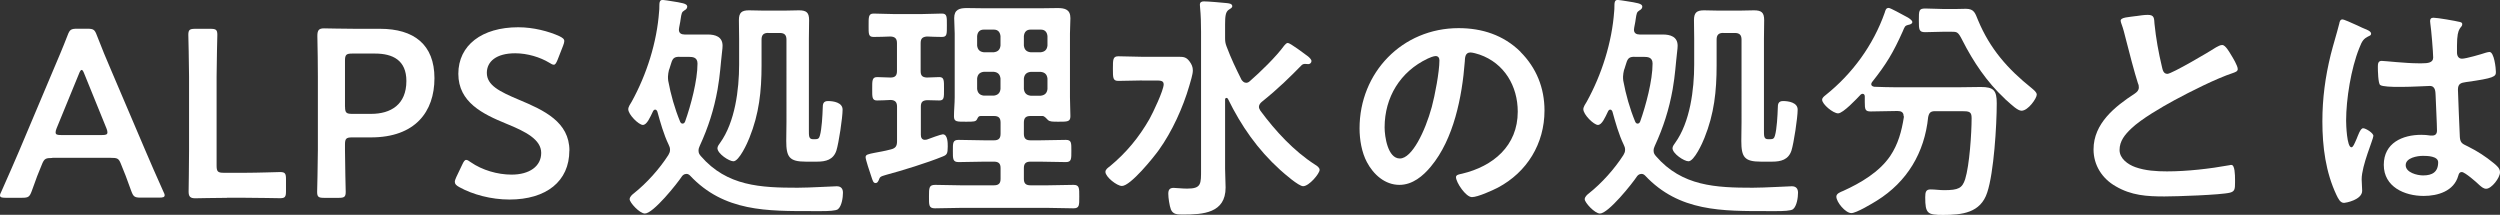
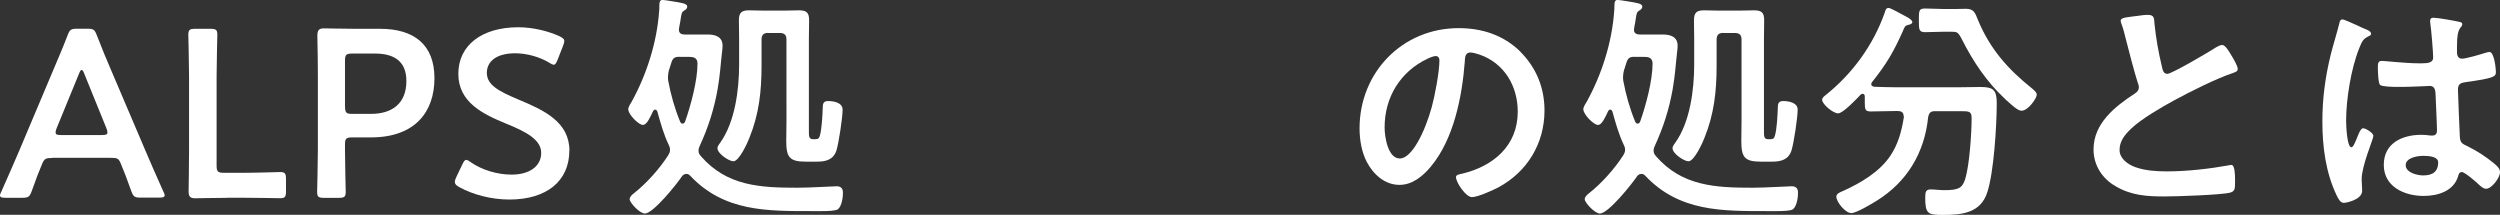
<svg xmlns="http://www.w3.org/2000/svg" id="_レイヤー_2" width="341.18" height="29.31" viewBox="0 0 341.18 29.31">
  <rect x="0" y="0" width="341.18" height="29.31" fill="#333333" stroke="none" />
  <defs>
    <style>.cls-1{fill:#fff;}</style>
  </defs>
  <g id="_レイヤー_2-2">
    <g>
      <path class="cls-1" d="m7.13,21.56c-.85,0-1.07.07-1.37.78-.46,1.07-.88,2.18-1.43,3.74-.29.78-.46.91-1.3.91H.75c-.52,0-.75-.06-.75-.33,0-.13.07-.29.2-.55,1.01-2.28,1.73-3.91,2.41-5.51l4.66-11.04c.59-1.4,1.27-2.96,1.95-4.73.29-.78.46-.91,1.3-.91h1.4c.85,0,1.01.13,1.3.91.68,1.76,1.33,3.33,1.92,4.69l4.69,11c.72,1.69,1.43,3.32,2.44,5.57.13.26.2.42.2.55,0,.27-.23.33-.75.33h-2.51c-.85,0-1.01-.13-1.3-.91-.55-1.56-.98-2.67-1.43-3.74-.29-.72-.49-.78-1.37-.78h-7.98Zm.59-4.04c-.1.23-.13.42-.13.55,0,.3.23.36.75.36h5.57c.52,0,.75-.06.75-.36,0-.13-.03-.32-.13-.55l-3.03-7.46c-.13-.33-.23-.52-.36-.52-.1,0-.23.16-.36.52l-3.06,7.46Z" />
      <path class="cls-1" d="m30.98,27c-1.53,0-4.1.06-4.33.06-.68,0-.91-.23-.91-.91,0-.23.06-3.74.06-5.57v-10.13c0-1.89-.1-5.47-.1-5.7,0-.68.19-.82.94-.82h2.08c.75,0,.94.13.94.82,0,.23-.1,3.81-.1,5.7v12.15c0,.81.16.98.98.98h2.96c1.56,0,4.49-.1,4.72-.1.68,0,.81.2.81.94v1.69c0,.75-.13.94-.81.94-.23,0-3.16-.06-4.72-.06h-2.54Z" />
      <path class="cls-1" d="m44.22,27c-.75,0-.94-.13-.94-.82,0-.23.1-3.81.1-5.7v-10.1c0-1.6-.03-3.61-.07-5.47,0-.78.2-1.04.91-1.04.23,0,2.8.06,4.33.06h3.32c4.62,0,7.42,2.15,7.42,6.74s-2.64,8.08-8.66,8.08h-2.57c-.81,0-.98.16-.98.98v.75c0,1.89.1,5.47.1,5.7,0,.68-.19.82-.94.82h-2.02Zm2.87-12.44c0,.82.16.98.98.98h2.57c2.7,0,4.82-1.27,4.82-4.49,0-2.83-1.86-3.74-4.27-3.74h-3.13c-.81,0-.98.16-.98.98v6.28Z" />
      <path class="cls-1" d="m77.7,20.55c0,4.2-3.16,6.68-8.17,6.68-2.51,0-5.02-.68-6.84-1.69-.42-.23-.62-.42-.62-.72,0-.16.07-.36.2-.65l.81-1.7c.2-.42.33-.65.55-.65.16,0,.36.13.62.32,1.56,1.08,3.65,1.69,5.57,1.69,2.44,0,4.04-1.14,4.04-2.96s-2.08-2.9-4.79-4c-3.16-1.3-6.52-2.9-6.52-6.8s3.22-6.35,8.18-6.35c2.08,0,4.17.56,5.6,1.21.46.23.68.39.68.68,0,.16-.06.36-.16.62l-.75,1.92c-.19.46-.32.68-.52.68-.16,0-.36-.1-.65-.29-1.2-.72-2.93-1.27-4.62-1.27-2.6,0-3.87,1.14-3.87,2.67,0,1.69,1.69,2.54,4.4,3.68,3.42,1.43,6.87,3.03,6.87,6.94Z" />
      <path class="cls-1" d="m93.64,23.74c-.23,0-.42.13-.55.29-.68,1.04-3.94,5.11-5.08,5.11-.72,0-2.08-1.5-2.08-1.95,0-.33.33-.62.59-.82,1.73-1.37,3.48-3.32,4.69-5.21.13-.23.23-.42.23-.72,0-.27-.07-.46-.2-.72-.65-1.34-1.14-3.07-1.53-4.5-.07-.13-.13-.26-.29-.26s-.23.1-.29.2c-.42.88-.85,1.89-1.4,1.89s-1.99-1.4-1.99-2.15c0-.3.29-.75.46-1.01,2.05-3.71,3.45-8.11,3.75-12.34.03-.23.03-.42.03-.58,0-.65.03-.98.46-.98.16,0,.94.13,1.14.16,1.43.23,2.21.32,2.21.75,0,.26-.2.42-.39.52-.36.23-.39.36-.52,1.24-.03.36-.23,1.14-.23,1.4,0,.49.36.65.78.65h3.16c1.01,0,2.02.29,2.02,1.53,0,.23-.03.53-.06.75-.23,1.98-.26,3.12-.62,5.21-.49,2.74-1.27,5.18-2.44,7.72-.1.23-.16.39-.16.65,0,.33.13.52.33.75,3.55,4.1,8.17,4.3,13.19,4.3,1.63,0,4.92-.2,5.34-.2.59,0,.85.33.85.88,0,.65-.16,1.82-.68,2.25-.29.23-1.37.26-2.25.26h-1.14c-6.28,0-12.15.1-16.8-4.85-.13-.13-.29-.23-.49-.23Zm-.91-15.99c-.65,0-.91.16-1.11.81-.13.33-.19.68-.33,1.01-.06.26-.13.62-.13.88,0,.2,0,.36.03.56.36,1.92.88,3.78,1.63,5.6.06.13.16.26.32.26.2,0,.29-.13.36-.29.78-2.19,1.69-5.6,1.69-7.91,0-.85-.65-.91-1.17-.91h-1.3Zm12.11-3.26c-.65,0-.91.29-.91.91v3.52c0,3.52-.33,6.61-1.66,9.9-.26.68-1.4,3.19-2.18,3.19-.59,0-2.18-1.04-2.18-1.79,0-.23.23-.56.36-.72,2.05-2.84,2.6-7.3,2.6-10.69v-3.52c0-.84-.03-1.69-.03-2.54,0-1.01.36-1.34,1.37-1.34.68,0,1.37.04,2.05.04h2.74c.68,0,1.34-.04,2.02-.04,1.04,0,1.4.3,1.4,1.34,0,.85-.03,1.7-.03,2.54v12.38c0,.91-.03,1.33.59,1.33h.26c.42,0,.55-.13.65-.49.26-.88.36-2.8.39-3.78,0-.52.06-.94.72-.94.75,0,1.99.2,1.99,1.17,0,1.08-.52,4.56-.85,5.6-.42,1.24-1.43,1.5-2.64,1.5h-1.53c-2.25,0-2.67-.62-2.67-2.84,0-.84.03-1.69.03-2.57V5.41c0-.62-.26-.91-.91-.91h-1.56Z" />
-       <path class="cls-1" d="m128.18,10.52c.68,0,.65.46.65,1.63s.03,1.56-.65,1.56c-.29,0-1.3-.04-1.66-.04-.62.04-.85.26-.85.88v3.85c0,.36.13.68.55.68.1,0,.16-.03.26-.03.33-.13,1.95-.72,2.18-.72.68,0,.68,1.18.68,1.67,0,1.01-.13,1.14-.72,1.37-2.05.84-5.54,1.92-7.72,2.5-.78.23-.81.26-.98.72-.1.2-.19.39-.42.39-.33,0-.39-.29-.62-.98-.16-.46-.75-2.22-.75-2.54,0-.36.29-.42,1.3-.62.49-.1,1.21-.2,2.18-.46.62-.16.81-.46.81-1.1v-4.73c0-.58-.23-.88-.85-.91-.62.03-1.34.07-1.89.07-.68,0-.65-.49-.65-1.56,0-1.14-.03-1.63.68-1.63.03,0,1.66.06,1.82.06.62,0,.88-.26.88-.88v-3.81c0-.62-.26-.88-.88-.91-.68.03-1.66.06-2.31.06-.72,0-.68-.42-.68-1.56s-.03-1.63.68-1.63c.88,0,1.86.07,2.87.07h3.58c.98,0,1.99-.07,2.87-.07.72,0,.68.46.68,1.63s.03,1.56-.68,1.56c-.29,0-1.69-.03-2.05-.06-.62.06-.85.29-.85.91v3.81c0,.62.23.85.85.88.36,0,1.4-.06,1.66-.06Zm5.66,5.31c-.29,0-.36.16-.49.42-.16.36-.46.36-1.5.36-1.24,0-1.66.03-1.66-.72,0-.88.1-1.76.1-2.64V4.59c0-.72-.07-1.4-.07-2.12,0-1.17.72-1.37,1.73-1.37.78,0,1.56.03,2.34.03h7.72c.78,0,1.56-.03,2.34-.03.98,0,1.73.2,1.73,1.37,0,.72-.06,1.4-.06,2.12v8.67c0,.88.06,1.76.06,2.6,0,.75-.39.75-1.6.75-.85,0-1.2,0-1.46-.23-.2-.2-.46-.52-.72-.55h-1.66c-.65,0-.91.26-.91.91v1.5c0,.65.26.91.91.91h1.24c1.17,0,2.38-.06,3.58-.06.78,0,.75.42.75,1.5s.03,1.53-.75,1.53c-1.21,0-2.41-.06-3.58-.06h-1.24c-.65,0-.91.26-.91.88v1.47c0,.62.26.88.91.88h2.35c1.17,0,2.34-.06,3.52-.06.81,0,.78.46.78,1.6,0,1.2.03,1.6-.81,1.6-1.17,0-2.31-.06-3.48-.06h-11.89c-1.17,0-2.34.06-3.52.06-.85,0-.81-.46-.81-1.6,0-1.2,0-1.6.85-1.6,1.17,0,2.31.06,3.48.06h4.53c.65,0,.91-.26.91-.88v-1.47c0-.62-.26-.88-.91-.88h-1.24c-1.2,0-2.38.06-3.58.06-.81,0-.78-.46-.78-1.53s-.03-1.5.78-1.5c1.21,0,2.38.06,3.58.06h1.24c.65,0,.91-.26.91-.91v-1.5c0-.65-.26-.91-.91-.91h-1.79Zm2.7-10.91c-.07-.56-.36-.88-.91-.88h-1.37c-.55,0-.85.32-.91.88v1.3c.07.56.36.85.91.91h1.37c.55-.06.85-.36.91-.91v-1.3Zm-2.28,4.88c-.55.06-.85.36-.91.91v1.43c.07.55.36.84.91.91h1.37c.55-.07.85-.36.91-.91v-1.43c-.07-.56-.36-.85-.91-.91h-1.37Zm7.78-2.67c.55-.06.85-.36.91-.91v-1.3c-.06-.56-.36-.88-.91-.88h-1.4c-.55,0-.85.32-.91.88v1.3c.07.56.36.85.91.91h1.4Zm-2.31,5.02c.07.55.36.84.91.91h1.4c.55-.07.85-.36.91-.91v-1.43c-.06-.56-.36-.85-.91-.91h-1.4c-.55.06-.85.36-.91.91v1.43Z" />
-       <path class="cls-1" d="m155.85,10.98c-1.07,0-2.15.06-3.22.06-.75,0-.75-.39-.75-1.66s0-1.7.75-1.7c1.08,0,2.15.07,3.22.07h5.05c.65,0,1.01.06,1.43.62.29.39.46.75.46,1.24,0,.55-.33,1.56-.49,2.12-.85,2.93-2.34,6.22-4.14,8.73-.72,1.01-3.87,4.92-5.05,4.92-.68,0-2.25-1.24-2.25-1.92,0-.33.33-.56.59-.75,2.25-1.86,3.97-3.94,5.41-6.45.46-.81,1.95-3.94,1.95-4.75,0-.59-.59-.52-1.43-.52h-1.53Zm14.17.32c.23,0,.36-.06.52-.2,1.43-1.24,3.61-3.35,4.72-4.88.13-.13.29-.36.49-.36.33,0,2.34,1.53,2.74,1.82.16.13.49.42.49.65s-.2.42-.42.42c-.16,0-.29-.03-.46-.03-.19,0-.36.06-.49.2-1.5,1.53-3.06,3.09-5.41,4.98-.19.16-.39.39-.39.68,0,.2.1.36.2.53,2.05,2.77,4.56,5.5,7.46,7.36.26.16.62.39.62.72,0,.49-1.43,2.22-2.25,2.22-.62,0-2.57-1.72-3.13-2.22-3.09-2.8-5.31-5.99-7.13-9.7-.06-.07-.1-.13-.19-.13-.13,0-.2.1-.2.23v9.41c0,.88.07,1.76.07,2.6,0,3.48-3.06,3.68-5.8,3.68-.75,0-1.37,0-1.66-.68-.2-.52-.36-1.6-.36-2.15,0-.52.16-.81.72-.81.39,0,1.14.1,1.86.1,1.95,0,1.89-.65,1.89-2.64V4.36c0-1.14-.03-2.31-.13-3.29,0-.1-.03-.29-.03-.42,0-.36.23-.46.55-.46.55,0,2.47.16,3.09.23.26.03.78.06.78.42,0,.23-.23.32-.52.52-.39.29-.46.88-.46,1.99v1.82c0,.46.03.72.2,1.17.65,1.72,1.24,2.93,2.05,4.56.16.2.33.39.59.39Z" />
      <path class="cls-1" d="m207.49,7.07c2.18,2.18,3.29,4.92,3.29,8.01,0,4.53-2.38,8.41-6.35,10.52-.75.39-2.77,1.3-3.55,1.3-.85,0-2.18-2.02-2.18-2.73,0-.33.49-.39.81-.46,4.27-1.01,7.62-3.81,7.62-8.47,0-3.48-1.82-6.61-5.21-7.79-.29-.1-.95-.29-1.24-.29-.75,0-.75.72-.78,1.27-.36,4.75-1.5,10.55-4.62,14.29-1.07,1.3-2.51,2.51-4.3,2.51-1.99,0-3.55-1.43-4.43-3.09-.72-1.34-1.01-3.09-1.01-4.62,0-7.62,5.83-13.68,13.52-13.68,3.19,0,6.12.94,8.44,3.22Zm-12.67.94c-3.71,1.76-5.86,5.25-5.86,9.38,0,1.21.42,4.24,2.08,4.24s3.45-3.71,4.36-7.04c.42-1.56,1.04-4.78,1.04-6.35,0-.33-.16-.59-.52-.59-.26,0-.85.23-1.11.36Z" />
      <path class="cls-1" d="m223.98,23.74c-.23,0-.42.13-.55.29-.68,1.04-3.94,5.11-5.08,5.11-.72,0-2.08-1.5-2.08-1.95,0-.33.33-.62.59-.82,1.73-1.37,3.48-3.32,4.69-5.21.13-.23.23-.42.23-.72,0-.27-.07-.46-.2-.72-.65-1.34-1.14-3.07-1.53-4.5-.07-.13-.13-.26-.29-.26s-.23.1-.29.2c-.42.88-.85,1.89-1.4,1.89s-1.99-1.4-1.99-2.15c0-.3.29-.75.46-1.01,2.05-3.71,3.45-8.11,3.75-12.34.03-.23.03-.42.03-.58,0-.65.03-.98.46-.98.16,0,.94.13,1.14.16,1.43.23,2.21.32,2.21.75,0,.26-.2.42-.39.52-.36.23-.39.36-.52,1.24-.03.36-.23,1.14-.23,1.4,0,.49.36.65.78.65h3.16c1.01,0,2.02.29,2.02,1.53,0,.23-.03.53-.06.75-.23,1.98-.26,3.12-.62,5.21-.49,2.74-1.27,5.18-2.44,7.72-.1.23-.16.39-.16.65,0,.33.13.52.33.75,3.55,4.1,8.17,4.3,13.19,4.3,1.63,0,4.92-.2,5.34-.2.59,0,.85.33.85.88,0,.65-.16,1.82-.68,2.25-.29.23-1.37.26-2.25.26h-1.14c-6.28,0-12.15.1-16.8-4.85-.13-.13-.29-.23-.49-.23Zm-.91-15.99c-.65,0-.91.16-1.11.81-.13.33-.19.68-.33,1.01-.06.26-.13.62-.13.88,0,.2,0,.36.03.56.36,1.92.88,3.78,1.63,5.6.06.13.16.26.32.26.2,0,.29-.13.36-.29.78-2.19,1.69-5.6,1.69-7.91,0-.85-.65-.91-1.17-.91h-1.3Zm12.11-3.26c-.65,0-.91.29-.91.91v3.52c0,3.52-.33,6.61-1.66,9.9-.26.68-1.4,3.19-2.18,3.19-.59,0-2.18-1.04-2.18-1.79,0-.23.23-.56.36-.72,2.05-2.84,2.6-7.3,2.6-10.69v-3.52c0-.84-.03-1.69-.03-2.54,0-1.01.36-1.34,1.37-1.34.68,0,1.37.04,2.05.04h2.74c.68,0,1.34-.04,2.02-.04,1.04,0,1.4.3,1.4,1.34,0,.85-.03,1.7-.03,2.54v12.38c0,.91-.03,1.33.59,1.33h.26c.42,0,.55-.13.65-.49.26-.88.36-2.8.39-3.78,0-.52.06-.94.72-.94.75,0,1.99.2,1.99,1.17,0,1.08-.52,4.56-.85,5.6-.42,1.24-1.43,1.5-2.64,1.5h-1.53c-2.25,0-2.67-.62-2.67-2.84,0-.84.03-1.69.03-2.57V5.41c0-.62-.26-.91-.91-.91h-1.56Z" />
      <path class="cls-1" d="m259.79,15.83c0-.53-.36-.68-.81-.68h-.2c-1.14,0-2.31.06-3.48.06-.75,0-.81-.26-.81-1.27v-.78c0-.2-.1-.36-.29-.36-.1,0-.16.03-.26.1-.52.55-2.41,2.57-3.09,2.57s-2.18-1.24-2.18-1.86c0-.26.26-.46.46-.62,3.68-2.93,6.52-6.84,8.08-11.26.1-.33.16-.65.55-.65.23,0,1.86.91,2.18,1.08l.19.1c.33.16.85.49.85.75s-.39.36-.59.39c-.42.1-.46.26-.72.88-1.3,2.9-2.21,4.43-4.2,6.94-.03.06-.1.16-.1.26,0,.23.2.32.42.36.98.03,1.99.07,3,.07h8.37c1.07,0,2.12-.04,3.16-.04,1.76,0,2.18.46,2.18,2.22,0,3-.39,9.45-1.3,12.18-.91,2.8-3.45,3.06-6.02,3.06-2.12,0-2.44-.16-2.44-2.41,0-.72.1-1.07.72-1.07s1.24.1,1.86.1c1.99,0,2.47-.29,2.87-1.5.59-1.89.88-6.28.88-8.34,0-.88-.32-.94-1.37-.94h-3.58c-.65,0-.85.2-.98.81-.49,4.85-2.87,8.83-7,11.4-.68.42-2.8,1.7-3.48,1.7-.81,0-2.05-1.5-2.05-2.25,0-.42.55-.62.94-.78,2.38-1.08,4.92-2.57,6.41-4.76,1.08-1.6,1.56-3.38,1.86-5.28v-.16Zm5.5-11.5c-.85,0-1.73.06-2.57.06s-.85-.36-.85-1.6c0-1.37,0-1.63.88-1.63s1.69.07,2.54.07h1.53c.49,0,.98-.03,1.47-.03,1.17,0,1.27.65,1.66,1.56,1.63,3.91,4.04,6.65,7.33,9.28.26.23.68.53.68.88,0,.49-1.17,2.19-2.08,2.19-.52,0-1.33-.78-1.99-1.37-.13-.1-.23-.2-.32-.3-2.41-2.24-4.27-5.01-5.76-7.94-.59-1.17-.72-1.17-1.53-1.17h-.98Z" />
      <path class="cls-1" d="m291.56,2.19c.49-.07,1.04-.16,1.56-.16.91,0,.85.49.91,1.24.2,1.96.55,3.91,1.01,5.83.1.42.19.98.75.98.59,0,5.8-3.06,6.64-3.62.26-.13.55-.32.85-.32.42,0,.98.98,1.17,1.3.26.42.94,1.53.94,1.99,0,.32-.36.42-.62.52-2.35.78-5.83,2.54-8.05,3.74-1.73.94-4.49,2.54-5.86,3.85-.85.81-1.6,1.69-1.6,2.93,0,1.17,1.14,1.98,2.15,2.34,1.37.49,2.9.58,4.33.58,2.73,0,5.86-.36,8.5-.84.1-.04.2-.04.29-.04.46,0,.49,1.34.49,2.02v.39c0,.85-.03,1.2-.68,1.37-1.24.32-7.39.52-8.95.52-2.41,0-4.53-.13-6.68-1.4-1.82-1.04-3-2.86-3-5.02,0-3.55,2.93-5.86,5.63-7.62.33-.23.55-.46.55-.84,0-.26-.03-.39-.13-.59-.39-1.17-1.3-4.62-1.63-5.96-.19-.75-.36-1.47-.62-2.15-.03-.13-.1-.26-.1-.39,0-.49,1.07-.49,2.12-.65Z" />
      <path class="cls-1" d="m322.74,3.94c.26.1.85.33.85.65,0,.2-.13.26-.29.33-.75.36-.94.65-1.33,1.66-1.11,2.74-1.79,6.94-1.79,9.9,0,.53.1,3.62.72,3.62.23,0,.39-.42.72-1.17.16-.36.49-1.43.88-1.43.36,0,1.4.65,1.4,1.04,0,.46-1.6,4.04-1.6,5.93,0,.52.07,1.04.07,1.56,0,1.27-2.31,1.66-2.47,1.66-.55,0-.81-.62-1.04-1.08-1.47-3.12-1.92-6.58-1.92-10.03,0-3.16.39-6.06,1.14-9.12.36-1.43.81-2.83,1.17-4.26.03-.23.13-.55.42-.55.23,0,1.24.46,2.08.84.42.2.81.39,1.01.46Zm12.96-.94c.16.03.33.1.33.29,0,.3-.2.36-.36.65-.2.33-.36.88-.36,2.31v.91c0,.46.2.85.68.85.55,0,2.67-.62,3.26-.82.13-.03.36-.1.49-.1.65,0,.88,2.25.88,2.74,0,.62-.23.84-4.07,1.37-.72.1-1.11.23-1.11,1.04,0,.65.23,5.64.26,6.48.07.85.39.91,1.11,1.27,1.3.65,2.41,1.37,3.52,2.28.39.33.85.68.85,1.24,0,.75-1.14,2.25-1.89,2.25-.36,0-.65-.27-.91-.49-.36-.36-1.99-1.79-2.41-1.79-.33,0-.42.26-.49.52-.59,2.08-2.77,2.74-4.72,2.74-2.61,0-5.44-1.24-5.44-4.24s2.57-4.1,5.11-4.1c.42,0,.85.03,1.27.1h.23c.46,0,.65-.26.65-.68,0-.81-.16-3.91-.19-4.85-.03-.32.03-1.24-.78-1.24-.26,0-2.57.13-3.88.13h-.42c-.81,0-2.18-.03-2.48-.26-.29-.19-.32-2.05-.32-2.47s.03-.82.52-.82c.39,0,3.29.33,4.98.33h.52c.78,0,1.53-.07,1.53-.78s-.26-3.84-.39-4.66c0-.1-.03-.23-.03-.32,0-.3.13-.46.46-.46.55,0,2.96.42,3.61.58Zm-5.05,18.27c-.75,0-2.34.26-2.34,1.27s1.56,1.4,2.38,1.4c1.24,0,2.05-.46,2.05-1.79,0-.85-1.47-.88-2.08-.88Z" />
    </g>
  </g>
</svg>